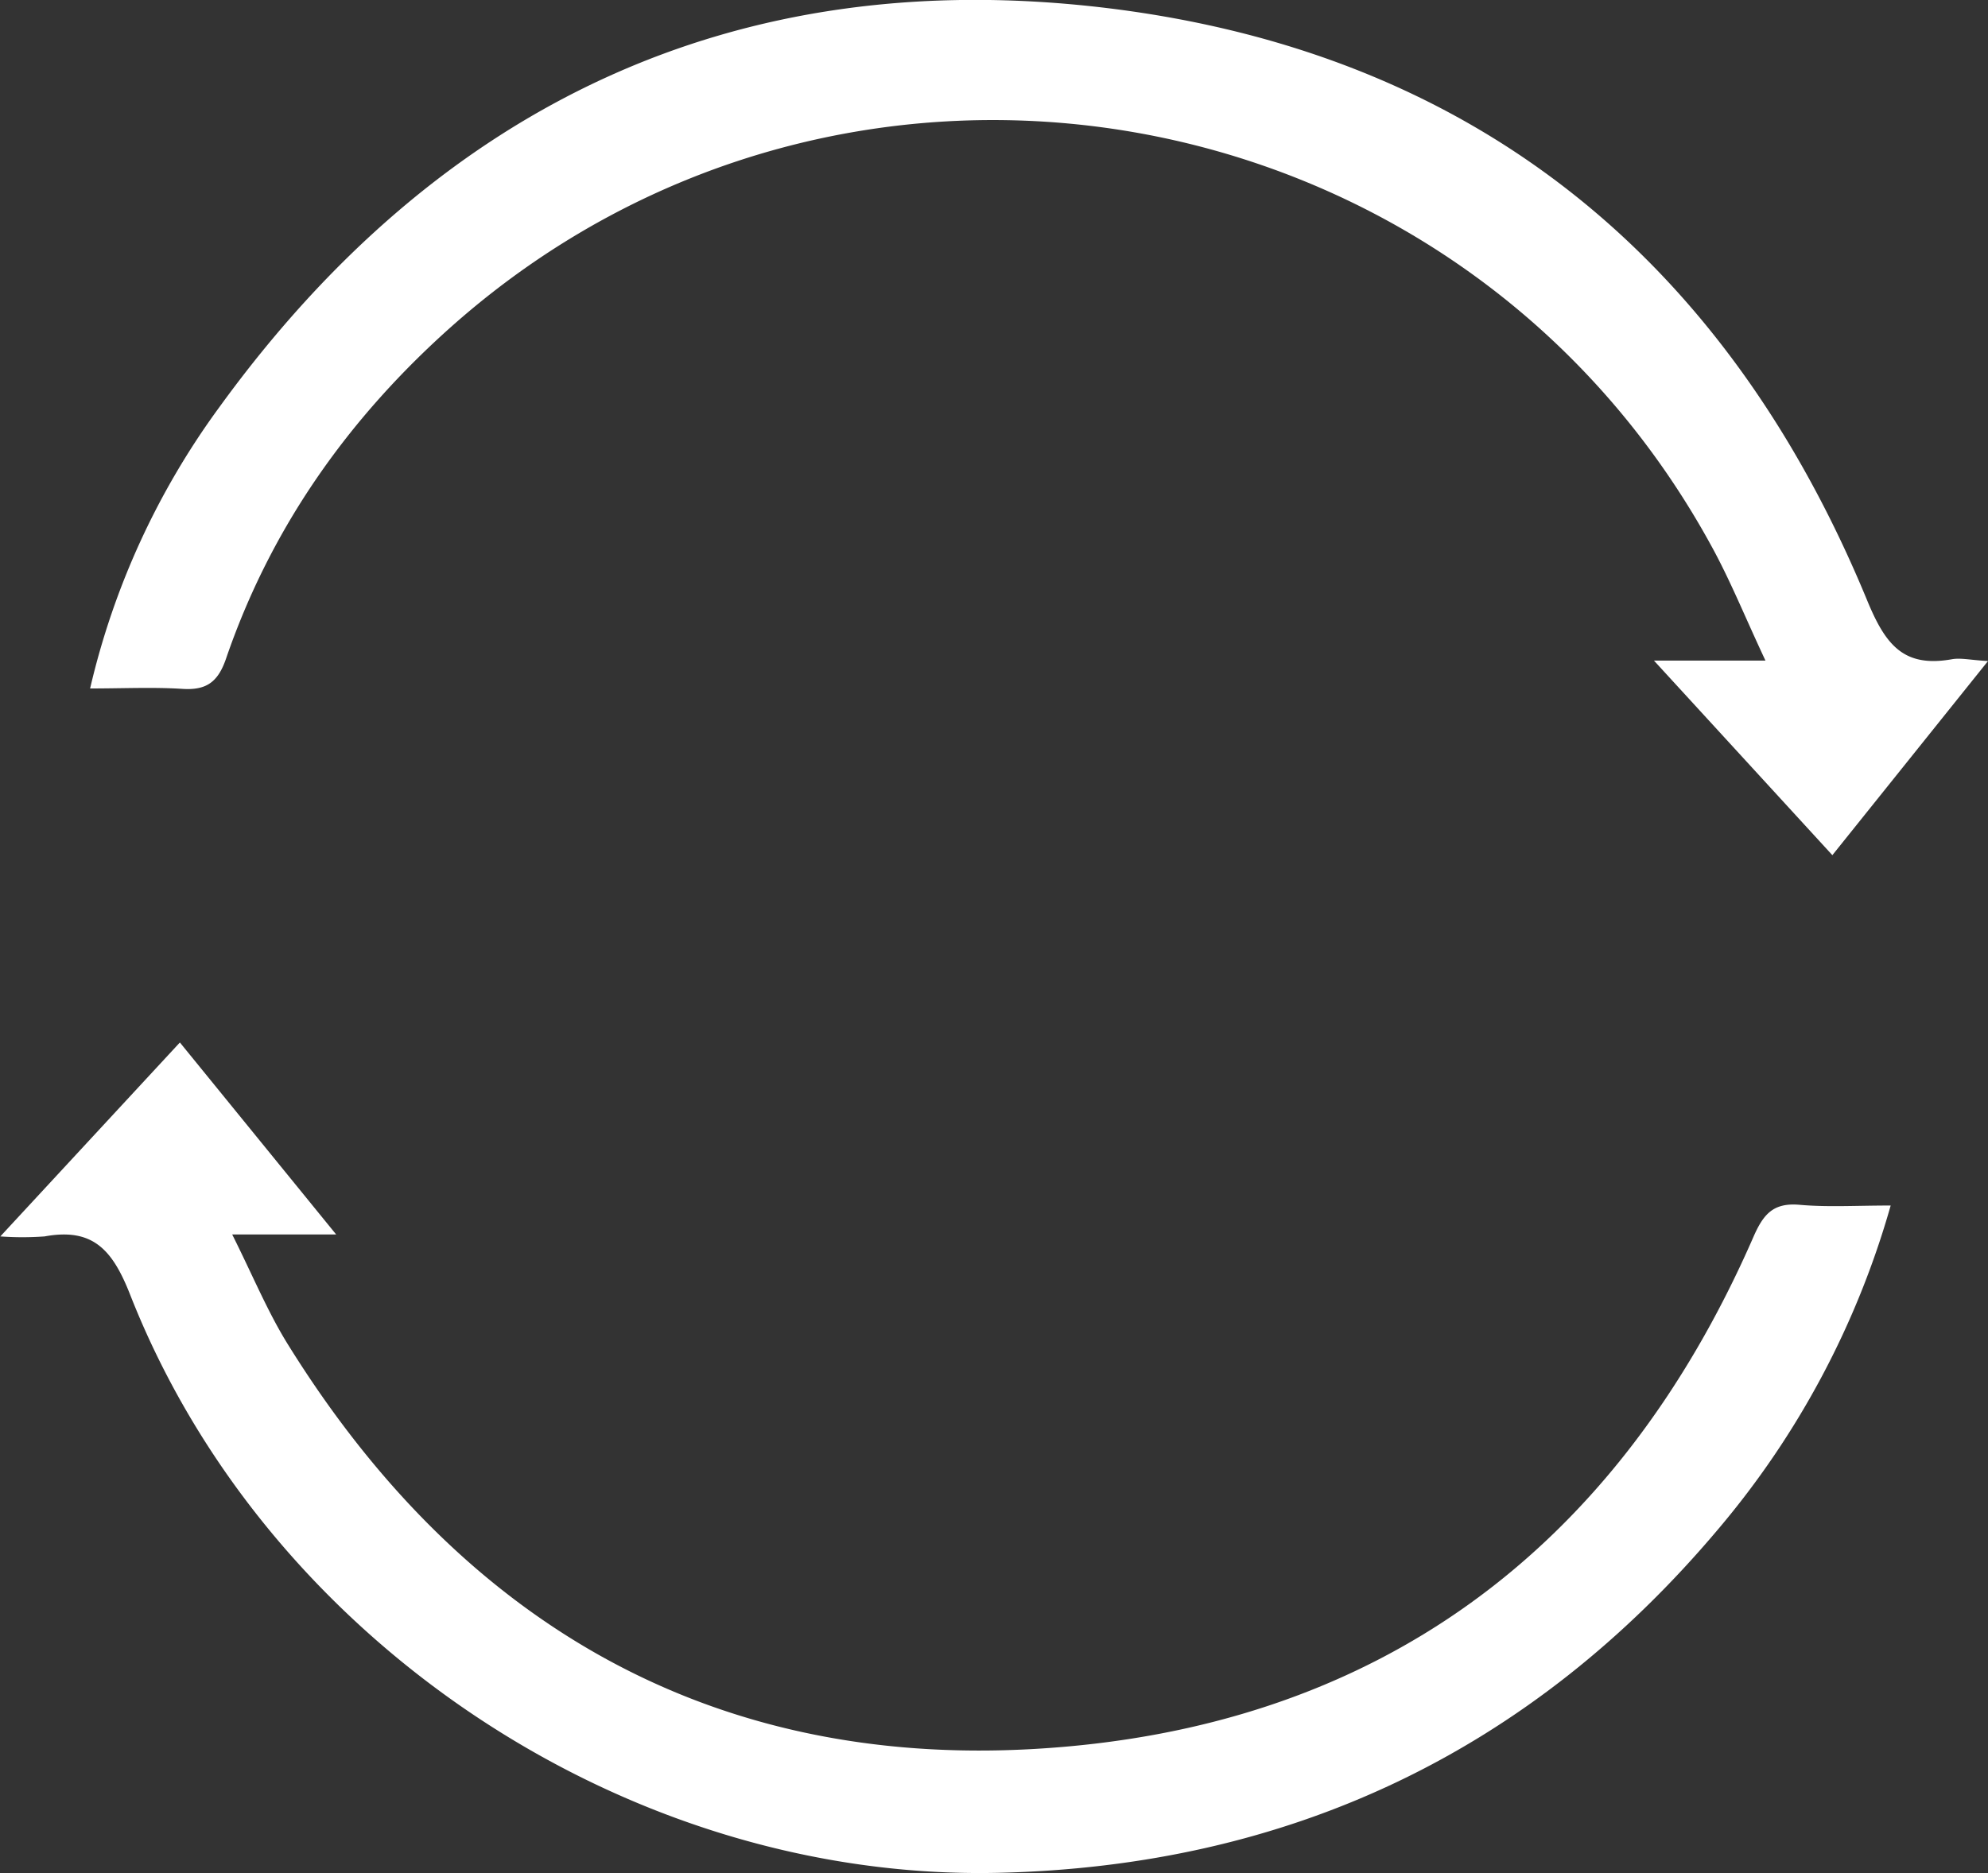
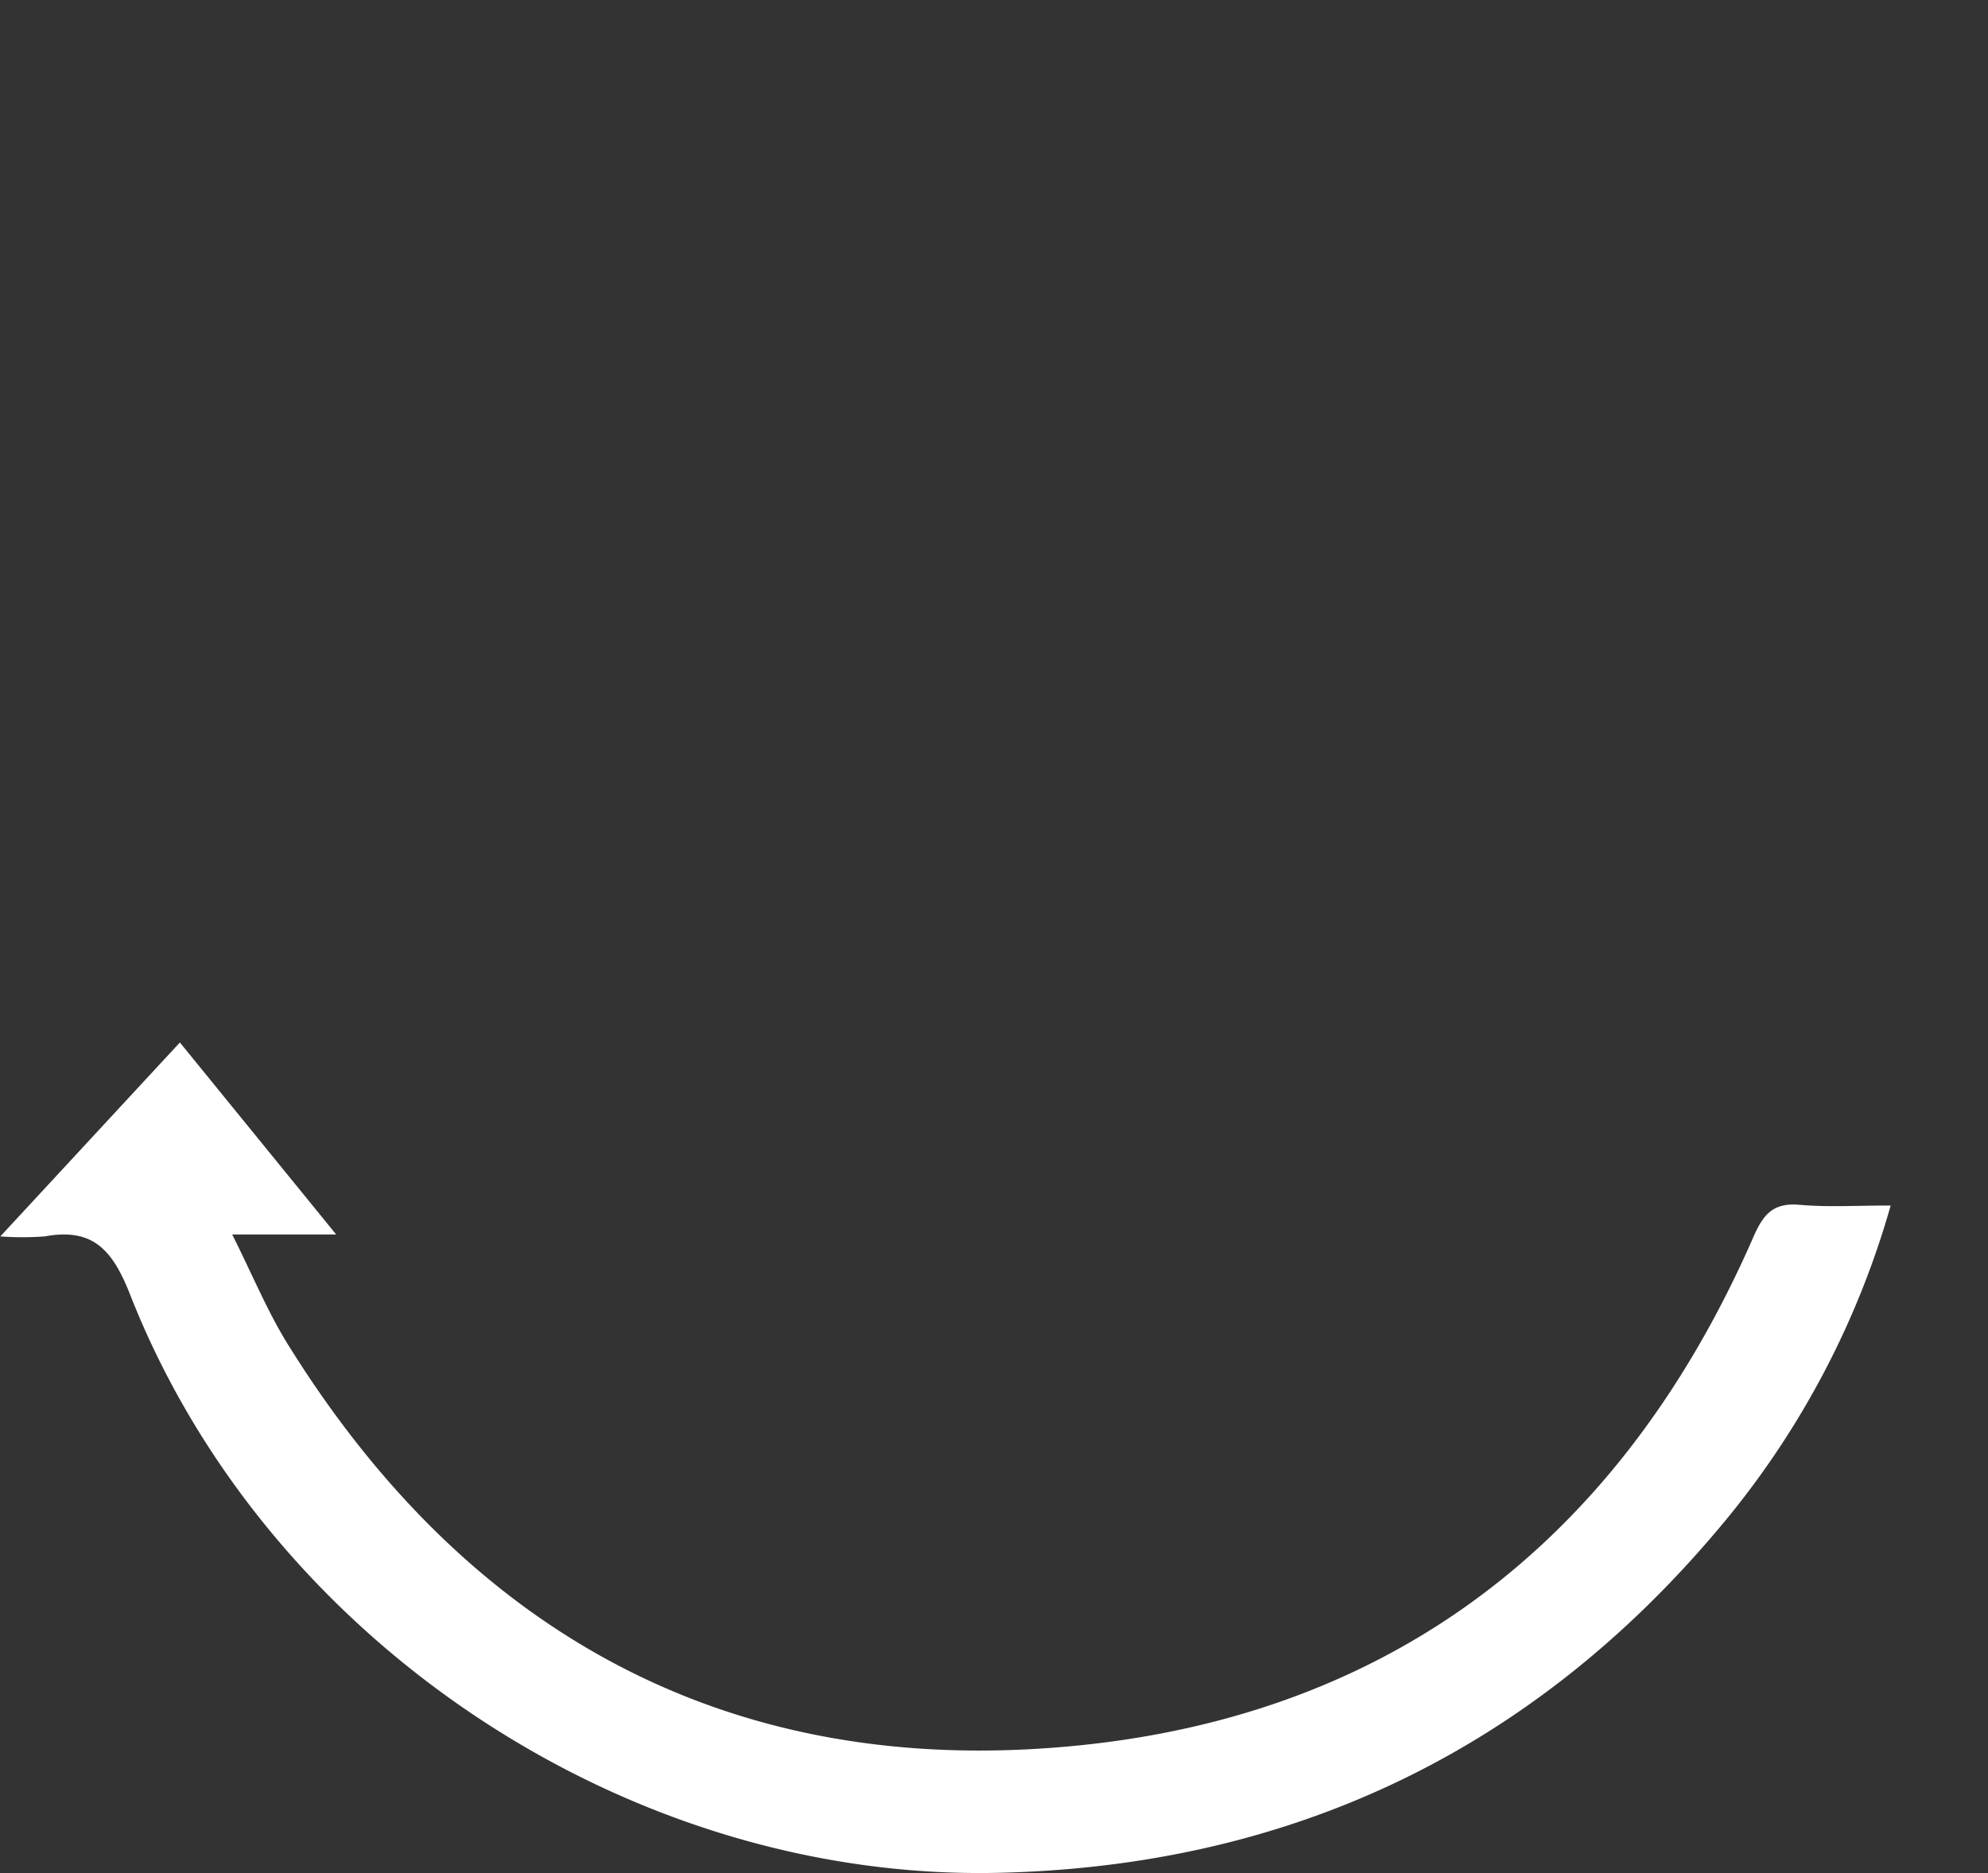
<svg xmlns="http://www.w3.org/2000/svg" viewBox="0 0 245.12 231.01">
  <rect x="0" y="0" width="245.12" height="231.01" fill="#333333" stroke="none" />
  <defs>
    <style>.cls-1{fill:#fff;}</style>
  </defs>
  <g id="Ebene_2" data-name="Ebene 2">
    <g id="Ebene_1-2" data-name="Ebene 1">
      <g id="UN4ksV">
-         <path class="cls-1" d="M11.11,84.91A95.05,95.05,0,0,1,27,50.28C54,13,90.66-4.57,136.54,1,181.78,6.52,212.86,32,230.2,74c2.25,5.46,4.45,8.37,10.45,7.31,1.09-.2,2.25.09,4.47.22l-19.19,23.94-22-24h13.75c-2.54-5.41-4.38-10-6.73-14.25C179.82,10.4,104.18-2.7,55.78,40.17,43,51.52,33.4,65.06,27.85,81.29c-1,2.87-2.44,3.86-5.37,3.67C18.86,84.73,15.22,84.91,11.11,84.91Z" />
        <path class="cls-1" d="M233.12,148.68a106.83,106.83,0,0,1-21.23,39.87c-23.15,27.52-53,41.63-88.85,42.43-45.81,1-90.29-28.76-107-71.32-2.16-5.49-4.57-8.27-10.54-7.17a37.41,37.41,0,0,1-5.46,0l22.14-23.92,19.27,23.68H28.63c2.59,5.17,4.43,9.69,7,13.77,21.19,34,51.84,52,91.93,49.68,42-2.43,71.71-24.43,88.62-63.11,1.24-2.85,2.46-4.28,5.7-4C225.32,148.9,228.81,148.68,233.12,148.68Z" />
      </g>
    </g>
  </g>
</svg>